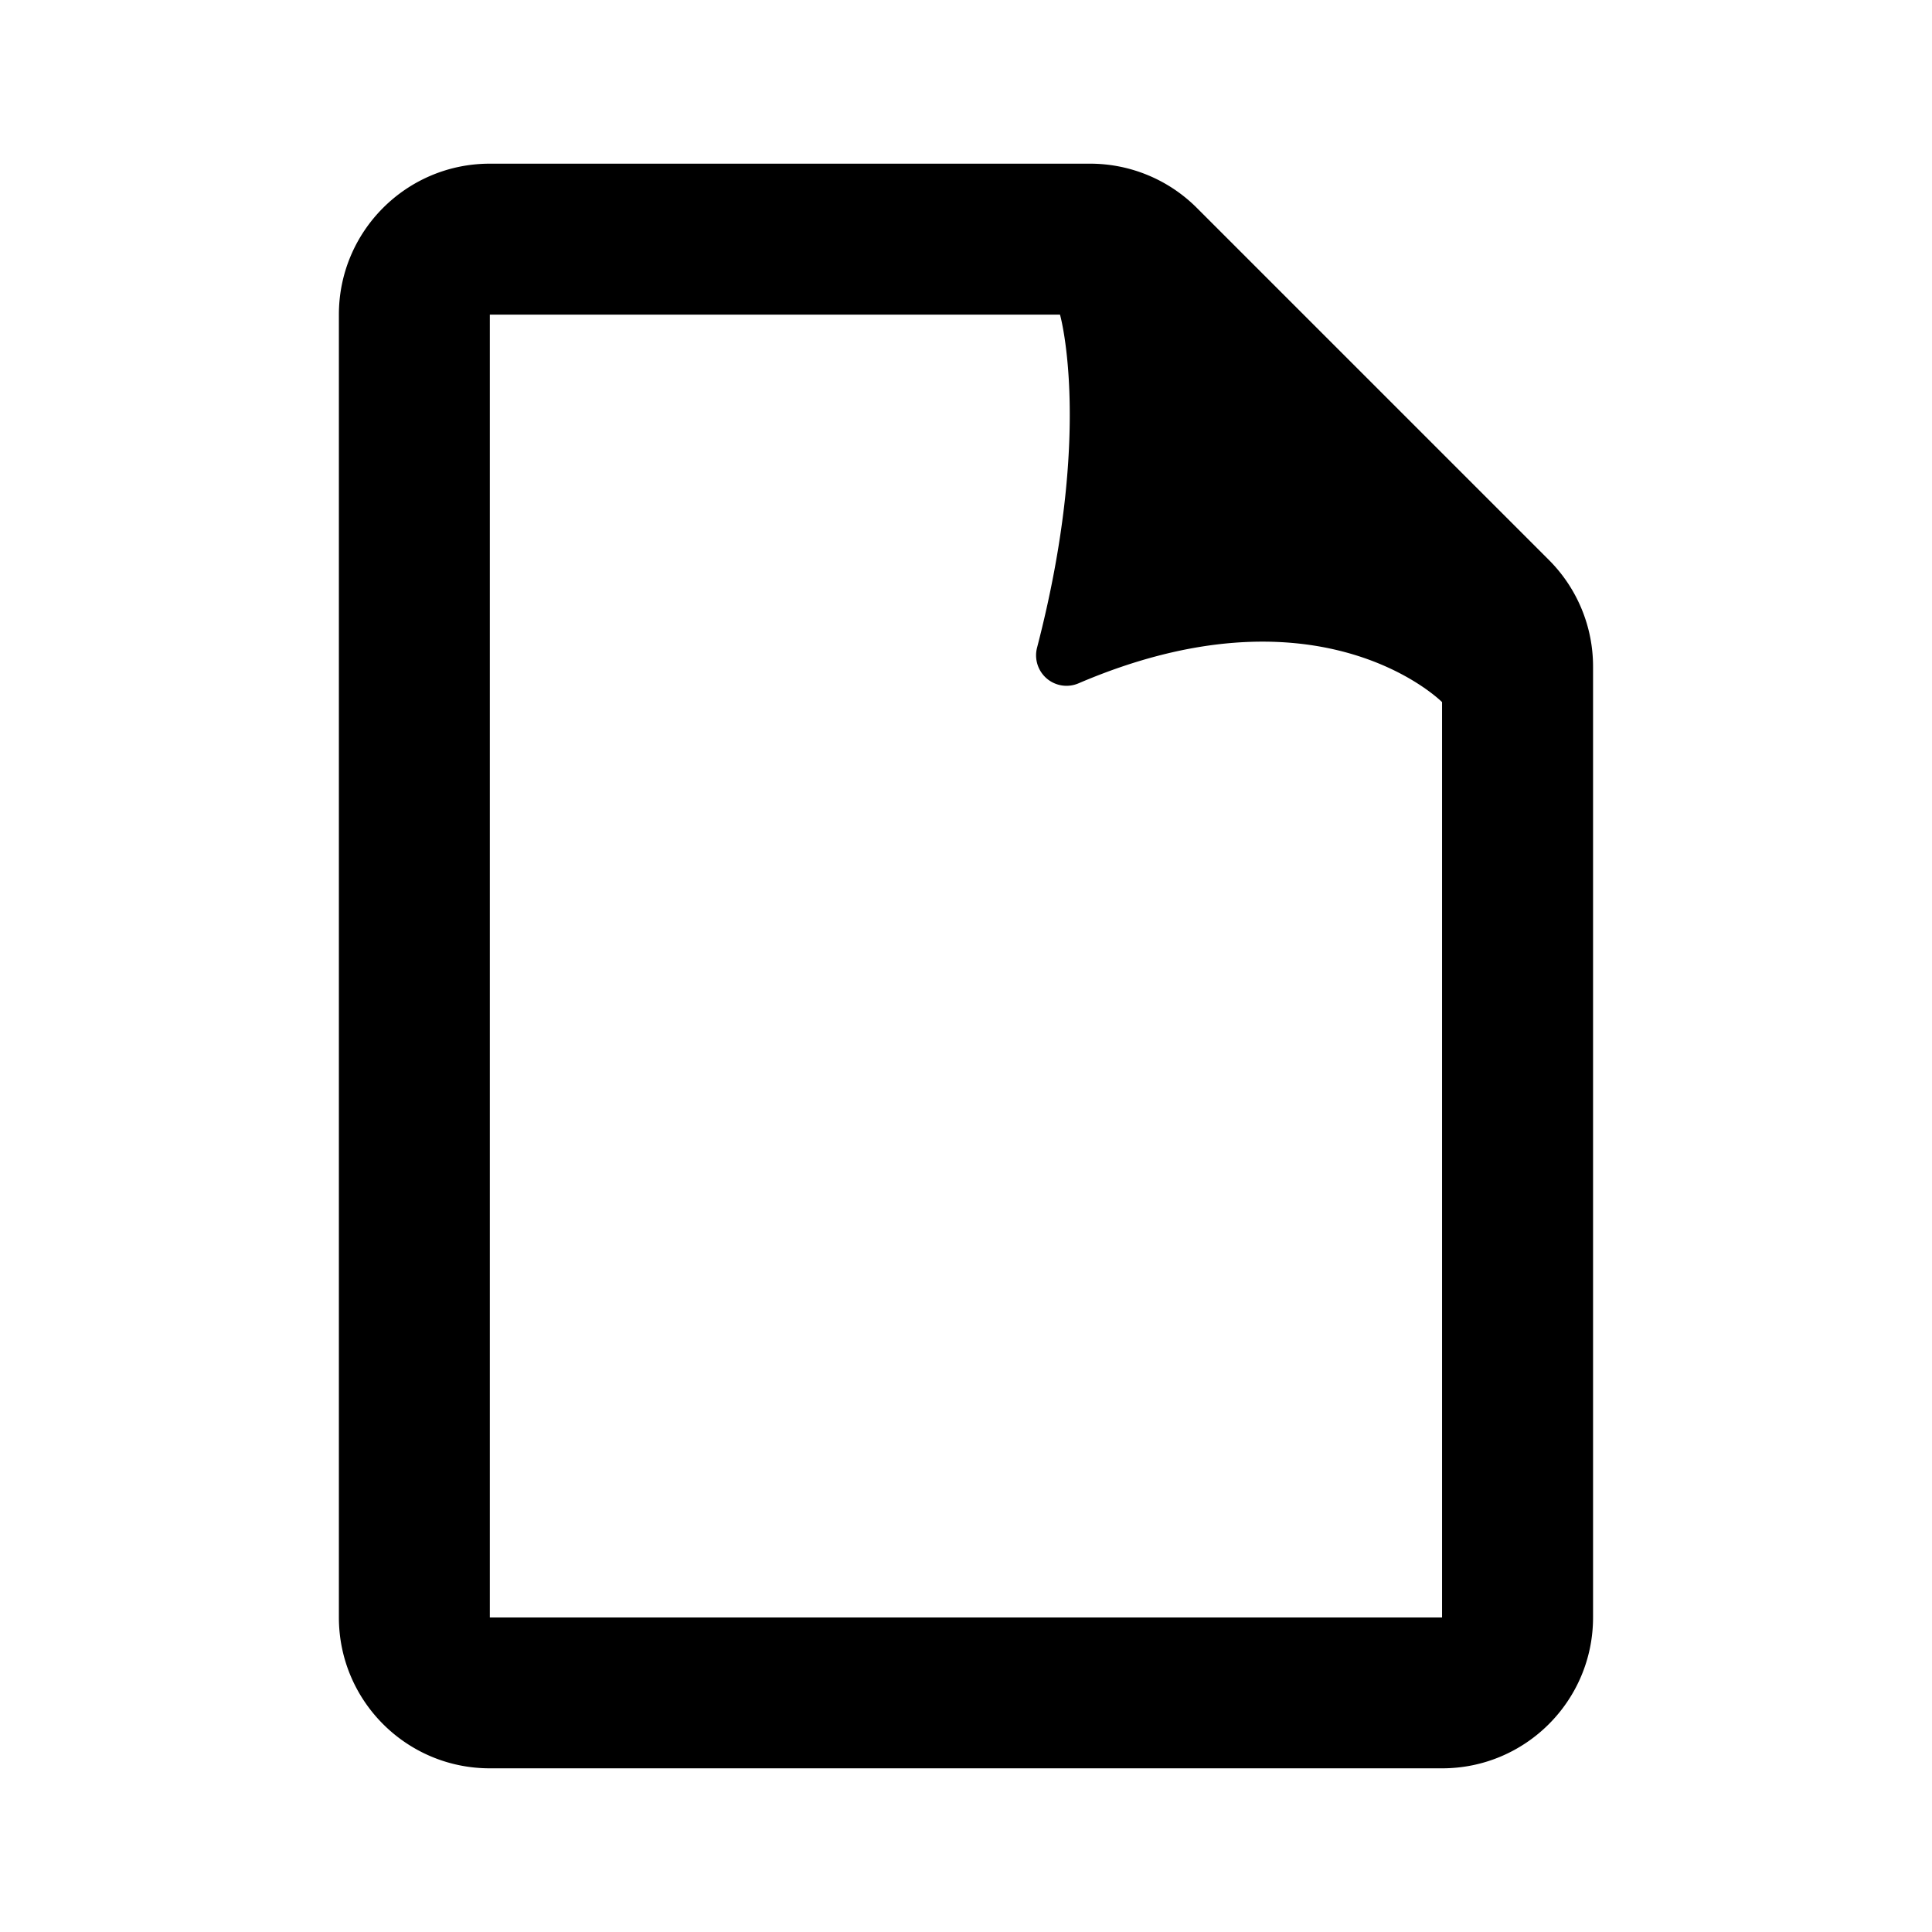
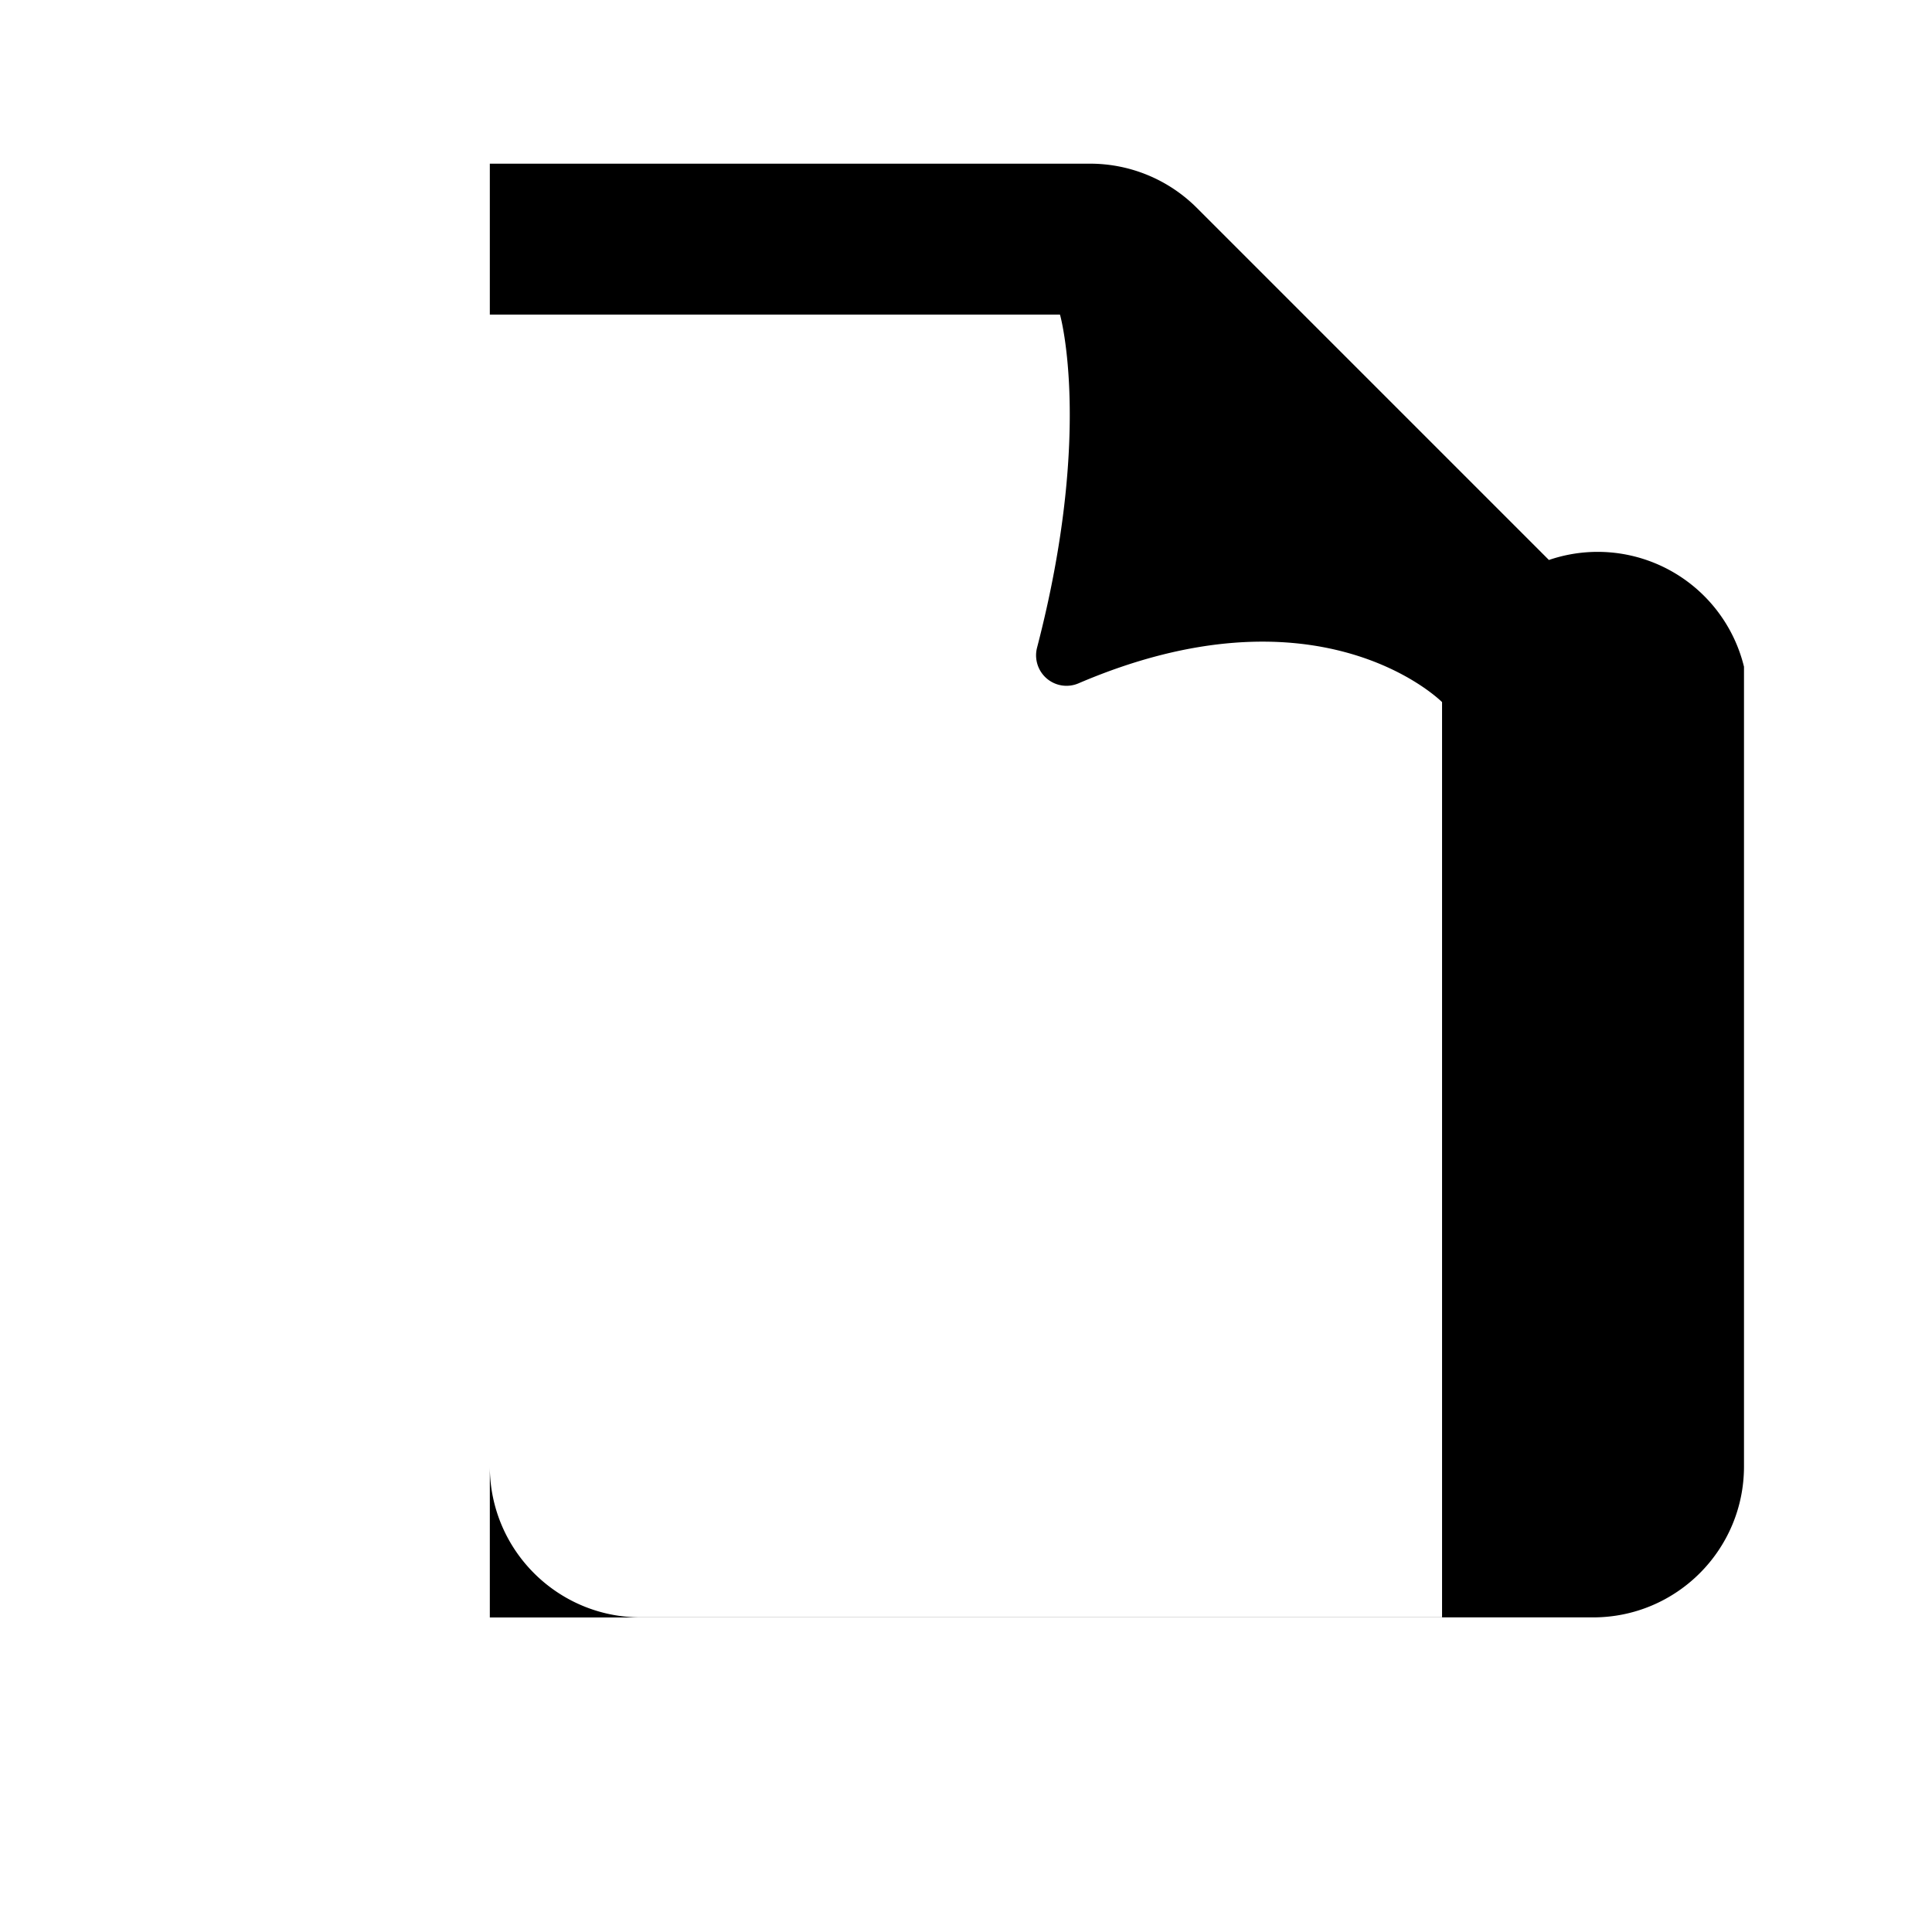
<svg xmlns="http://www.w3.org/2000/svg" viewBox="0 0 512 512">
-   <path d="M410.48 148.4l-93.312-93.312a39.972 39.972 0 00-28.288-11.712H129.808c-22.096 0-40 17.904-40 40v345.248c0 22.096 17.904 40 40 40h252.368c22.096 0 40-17.904 40-40V176.688A39.917 39.917 0 00410.48 148.4zM129.808 428.624V83.376h151.088l.064.192c.08.304 8.64 31.28-6.128 88.064a8.084 8.084 0 002.544 8.16 8.065 8.065 0 008.448 1.296c62.528-26.784 94.704 3.36 96.336 4.976V428.64H129.808z" />
+   <path d="M410.48 148.4l-93.312-93.312a39.972 39.972 0 00-28.288-11.712H129.808v345.248c0 22.096 17.904 40 40 40h252.368c22.096 0 40-17.904 40-40V176.688A39.917 39.917 0 00410.48 148.4zM129.808 428.624V83.376h151.088l.064.192c.08.304 8.64 31.28-6.128 88.064a8.084 8.084 0 002.544 8.16 8.065 8.065 0 008.448 1.296c62.528-26.784 94.704 3.36 96.336 4.976V428.64H129.808z" />
</svg>